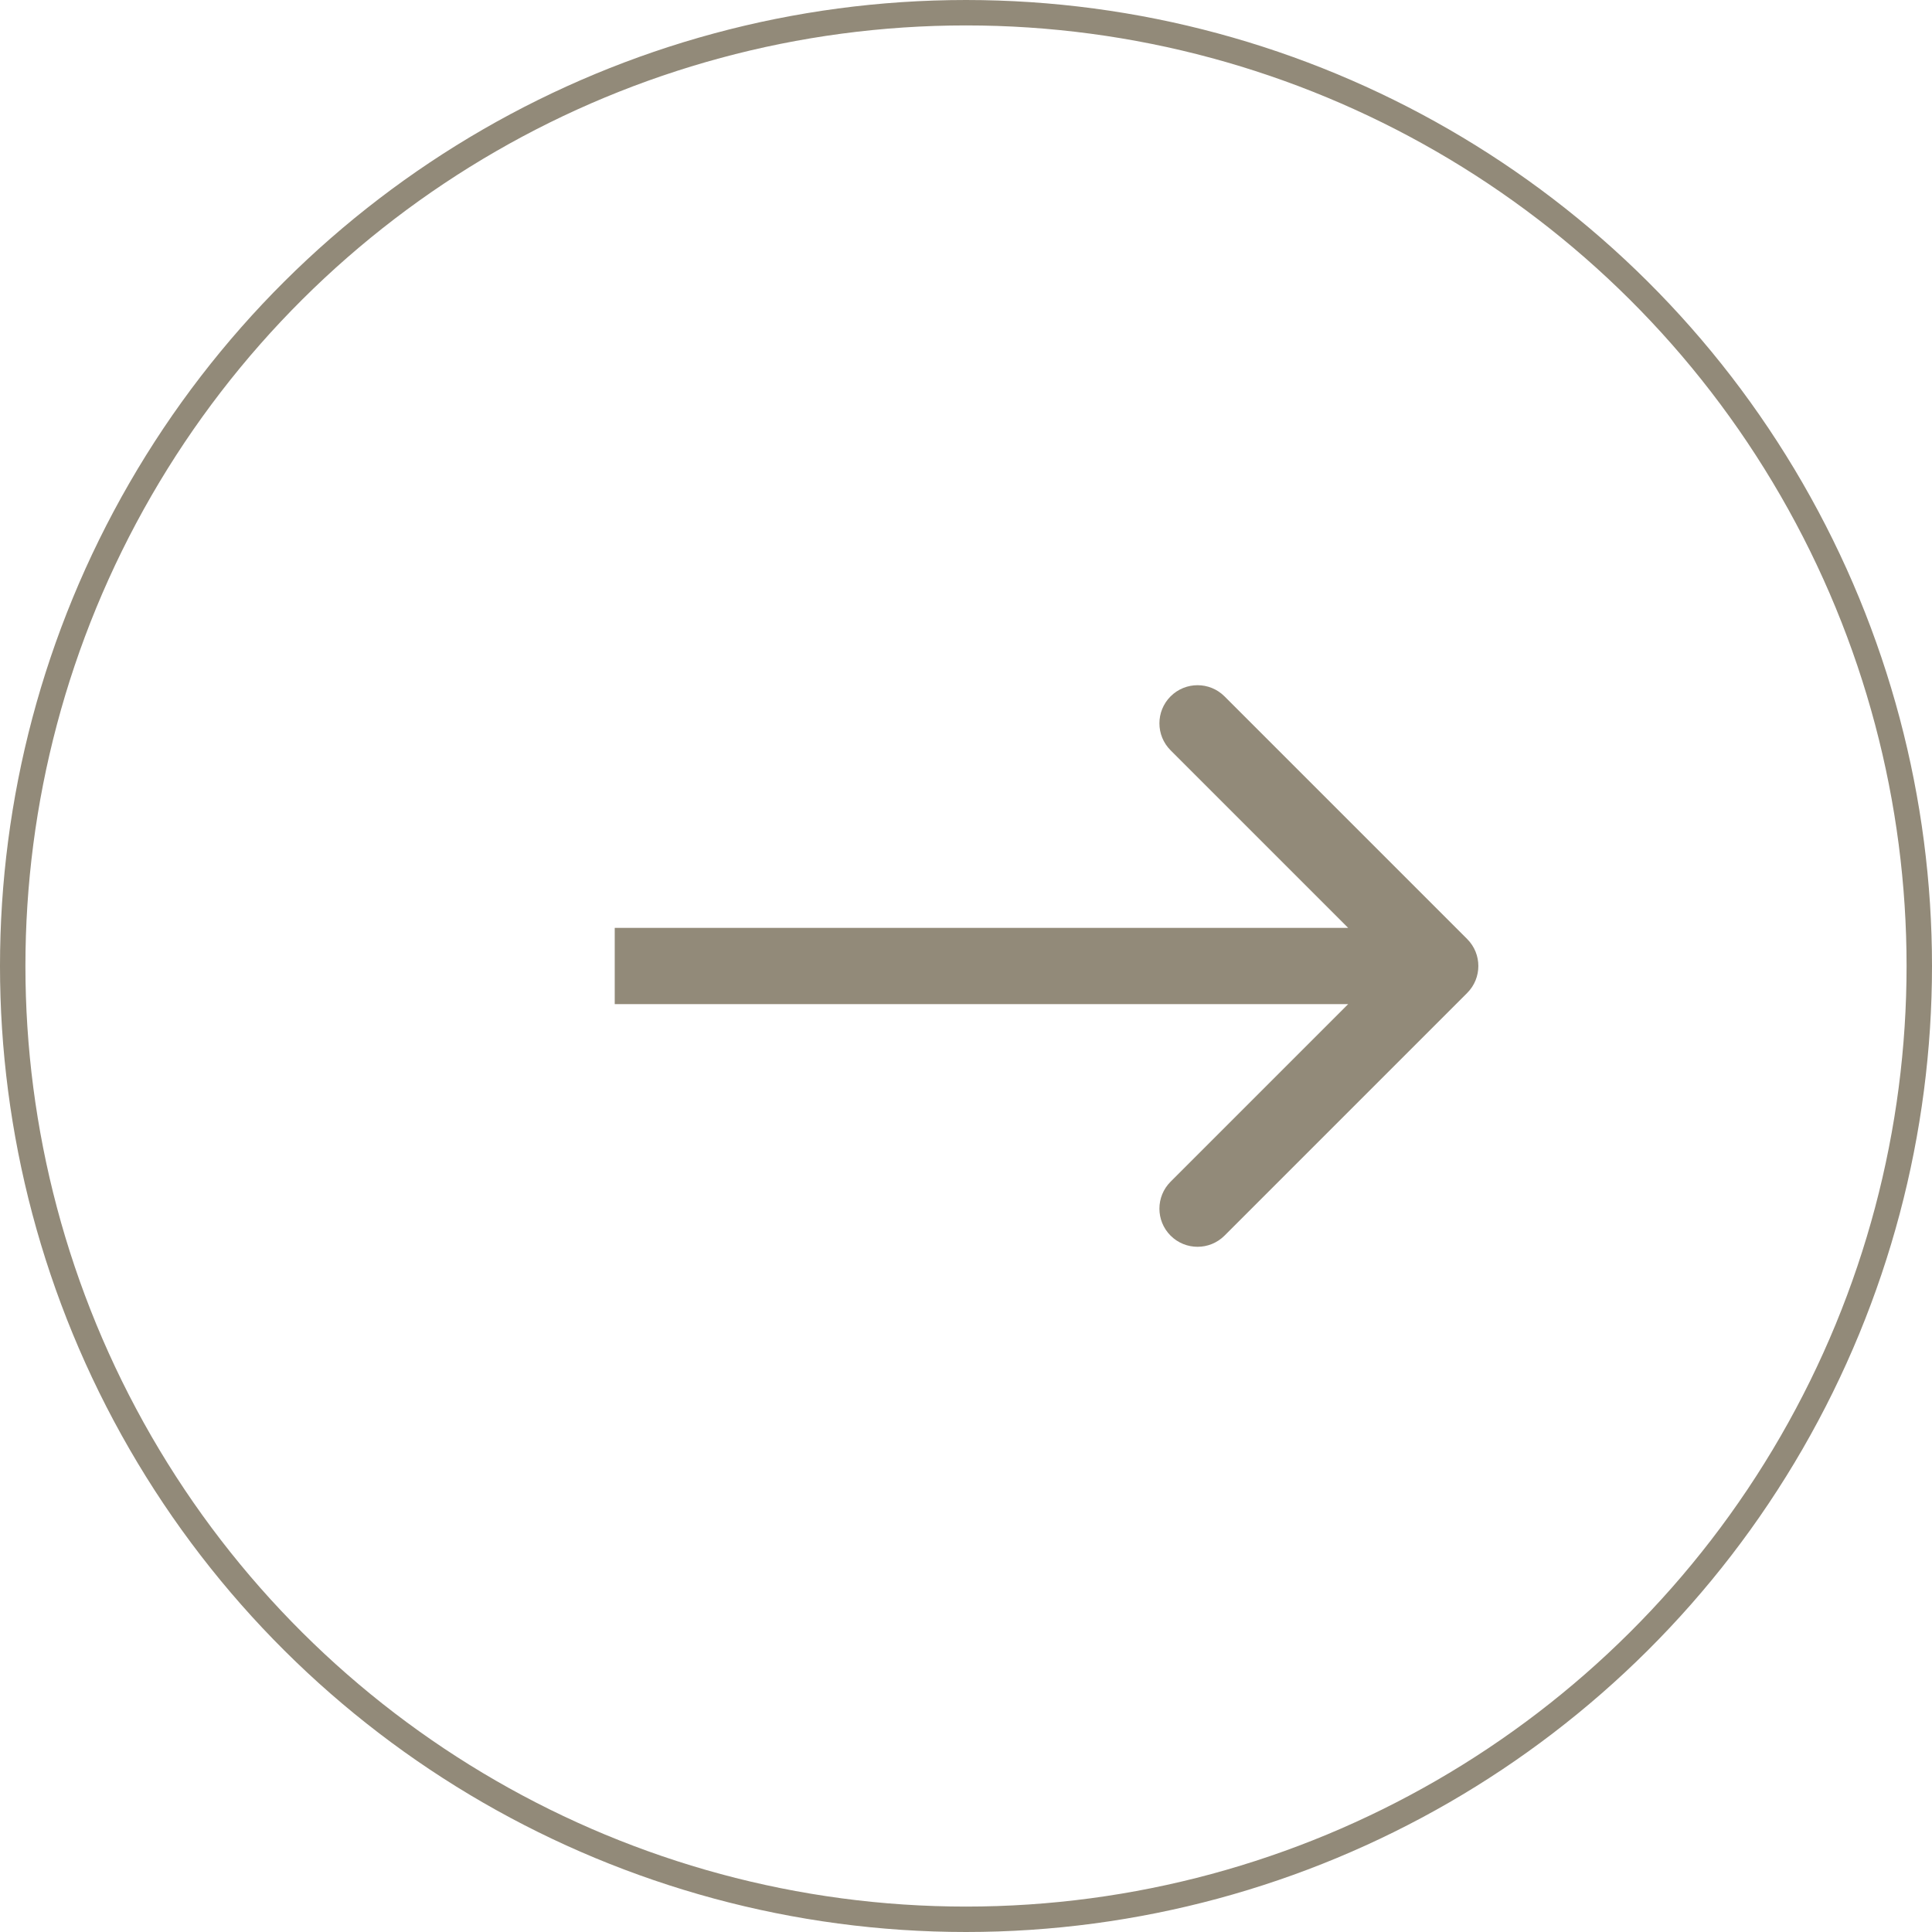
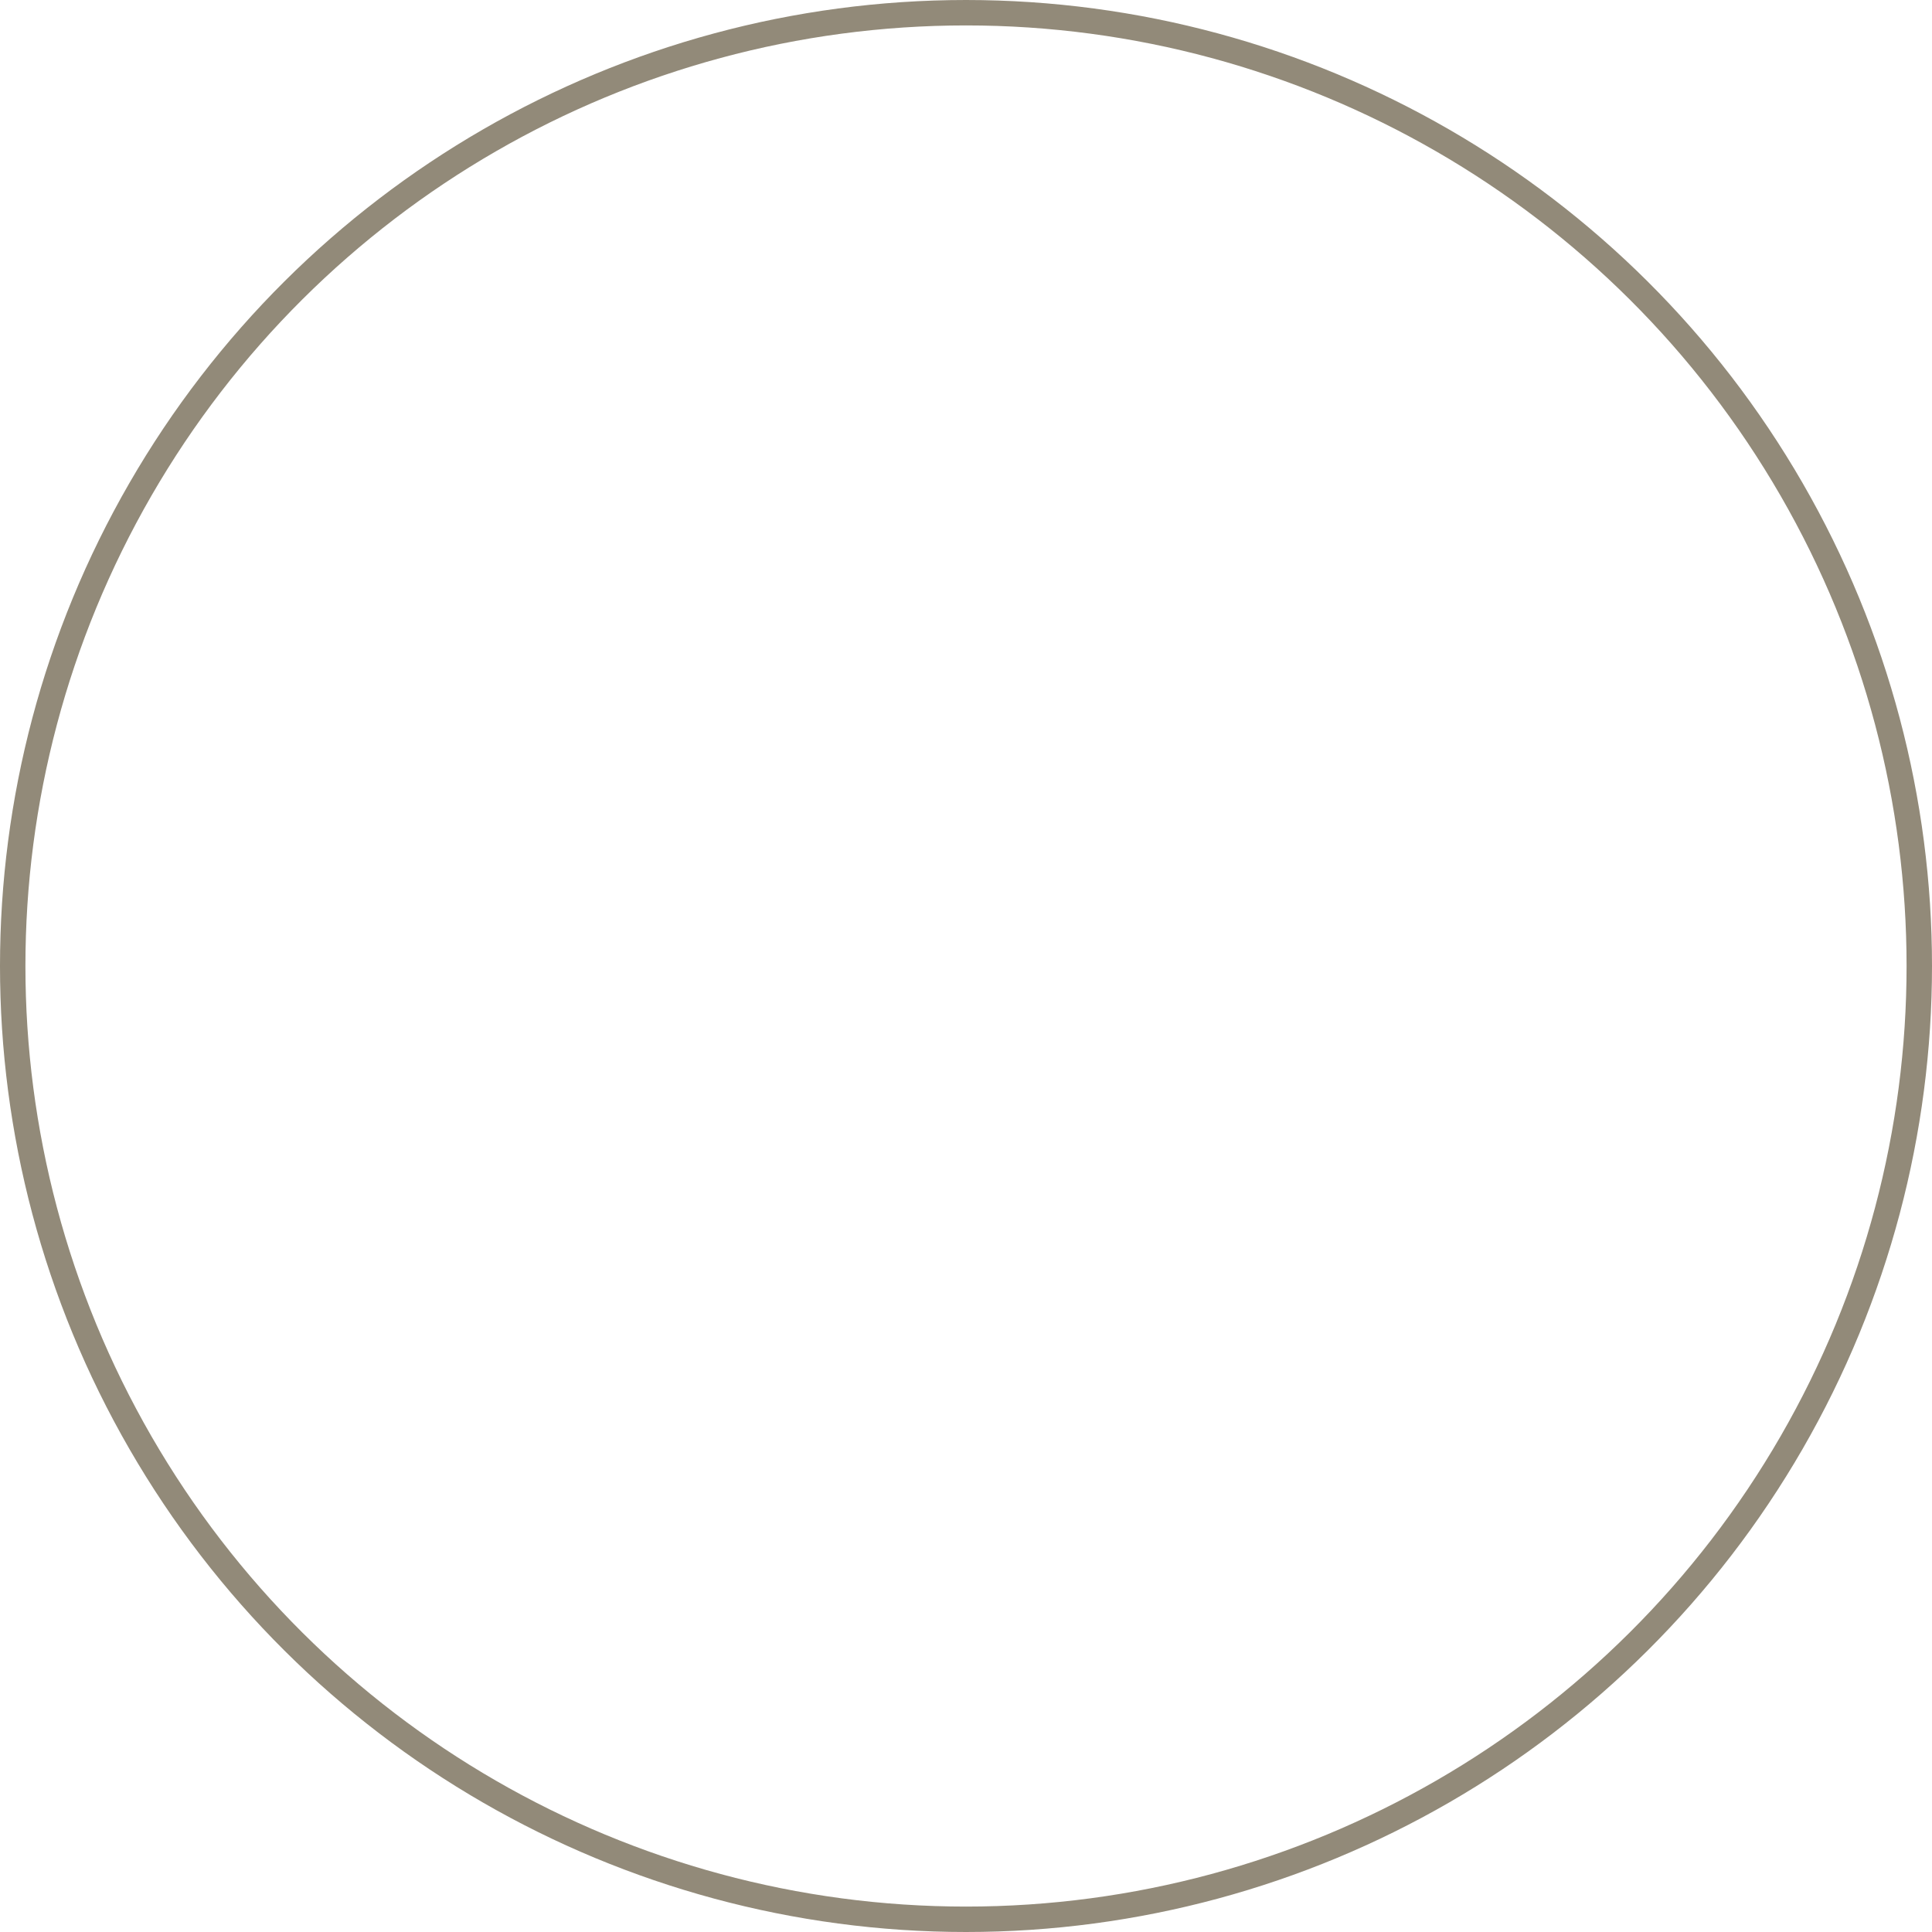
<svg xmlns="http://www.w3.org/2000/svg" width="76" height="76" viewBox="0 0 76 76" fill="none">
  <circle cx="38" cy="38" r="37.5" transform="rotate(-90 38 38)" stroke="#928A79" />
-   <path d="M57.715 39.061C58.301 38.475 58.301 37.525 57.715 36.939L48.169 27.393C47.584 26.808 46.634 26.808 46.048 27.393C45.462 27.979 45.462 28.929 46.048 29.515L54.533 38L46.048 46.485C45.462 47.071 45.462 48.021 46.048 48.607C46.634 49.192 47.584 49.192 48.169 48.607L57.715 39.061ZM24.182 39.5L56.655 39.5L56.655 36.5L24.182 36.5L24.182 39.5Z" fill="#928A79" />
</svg>